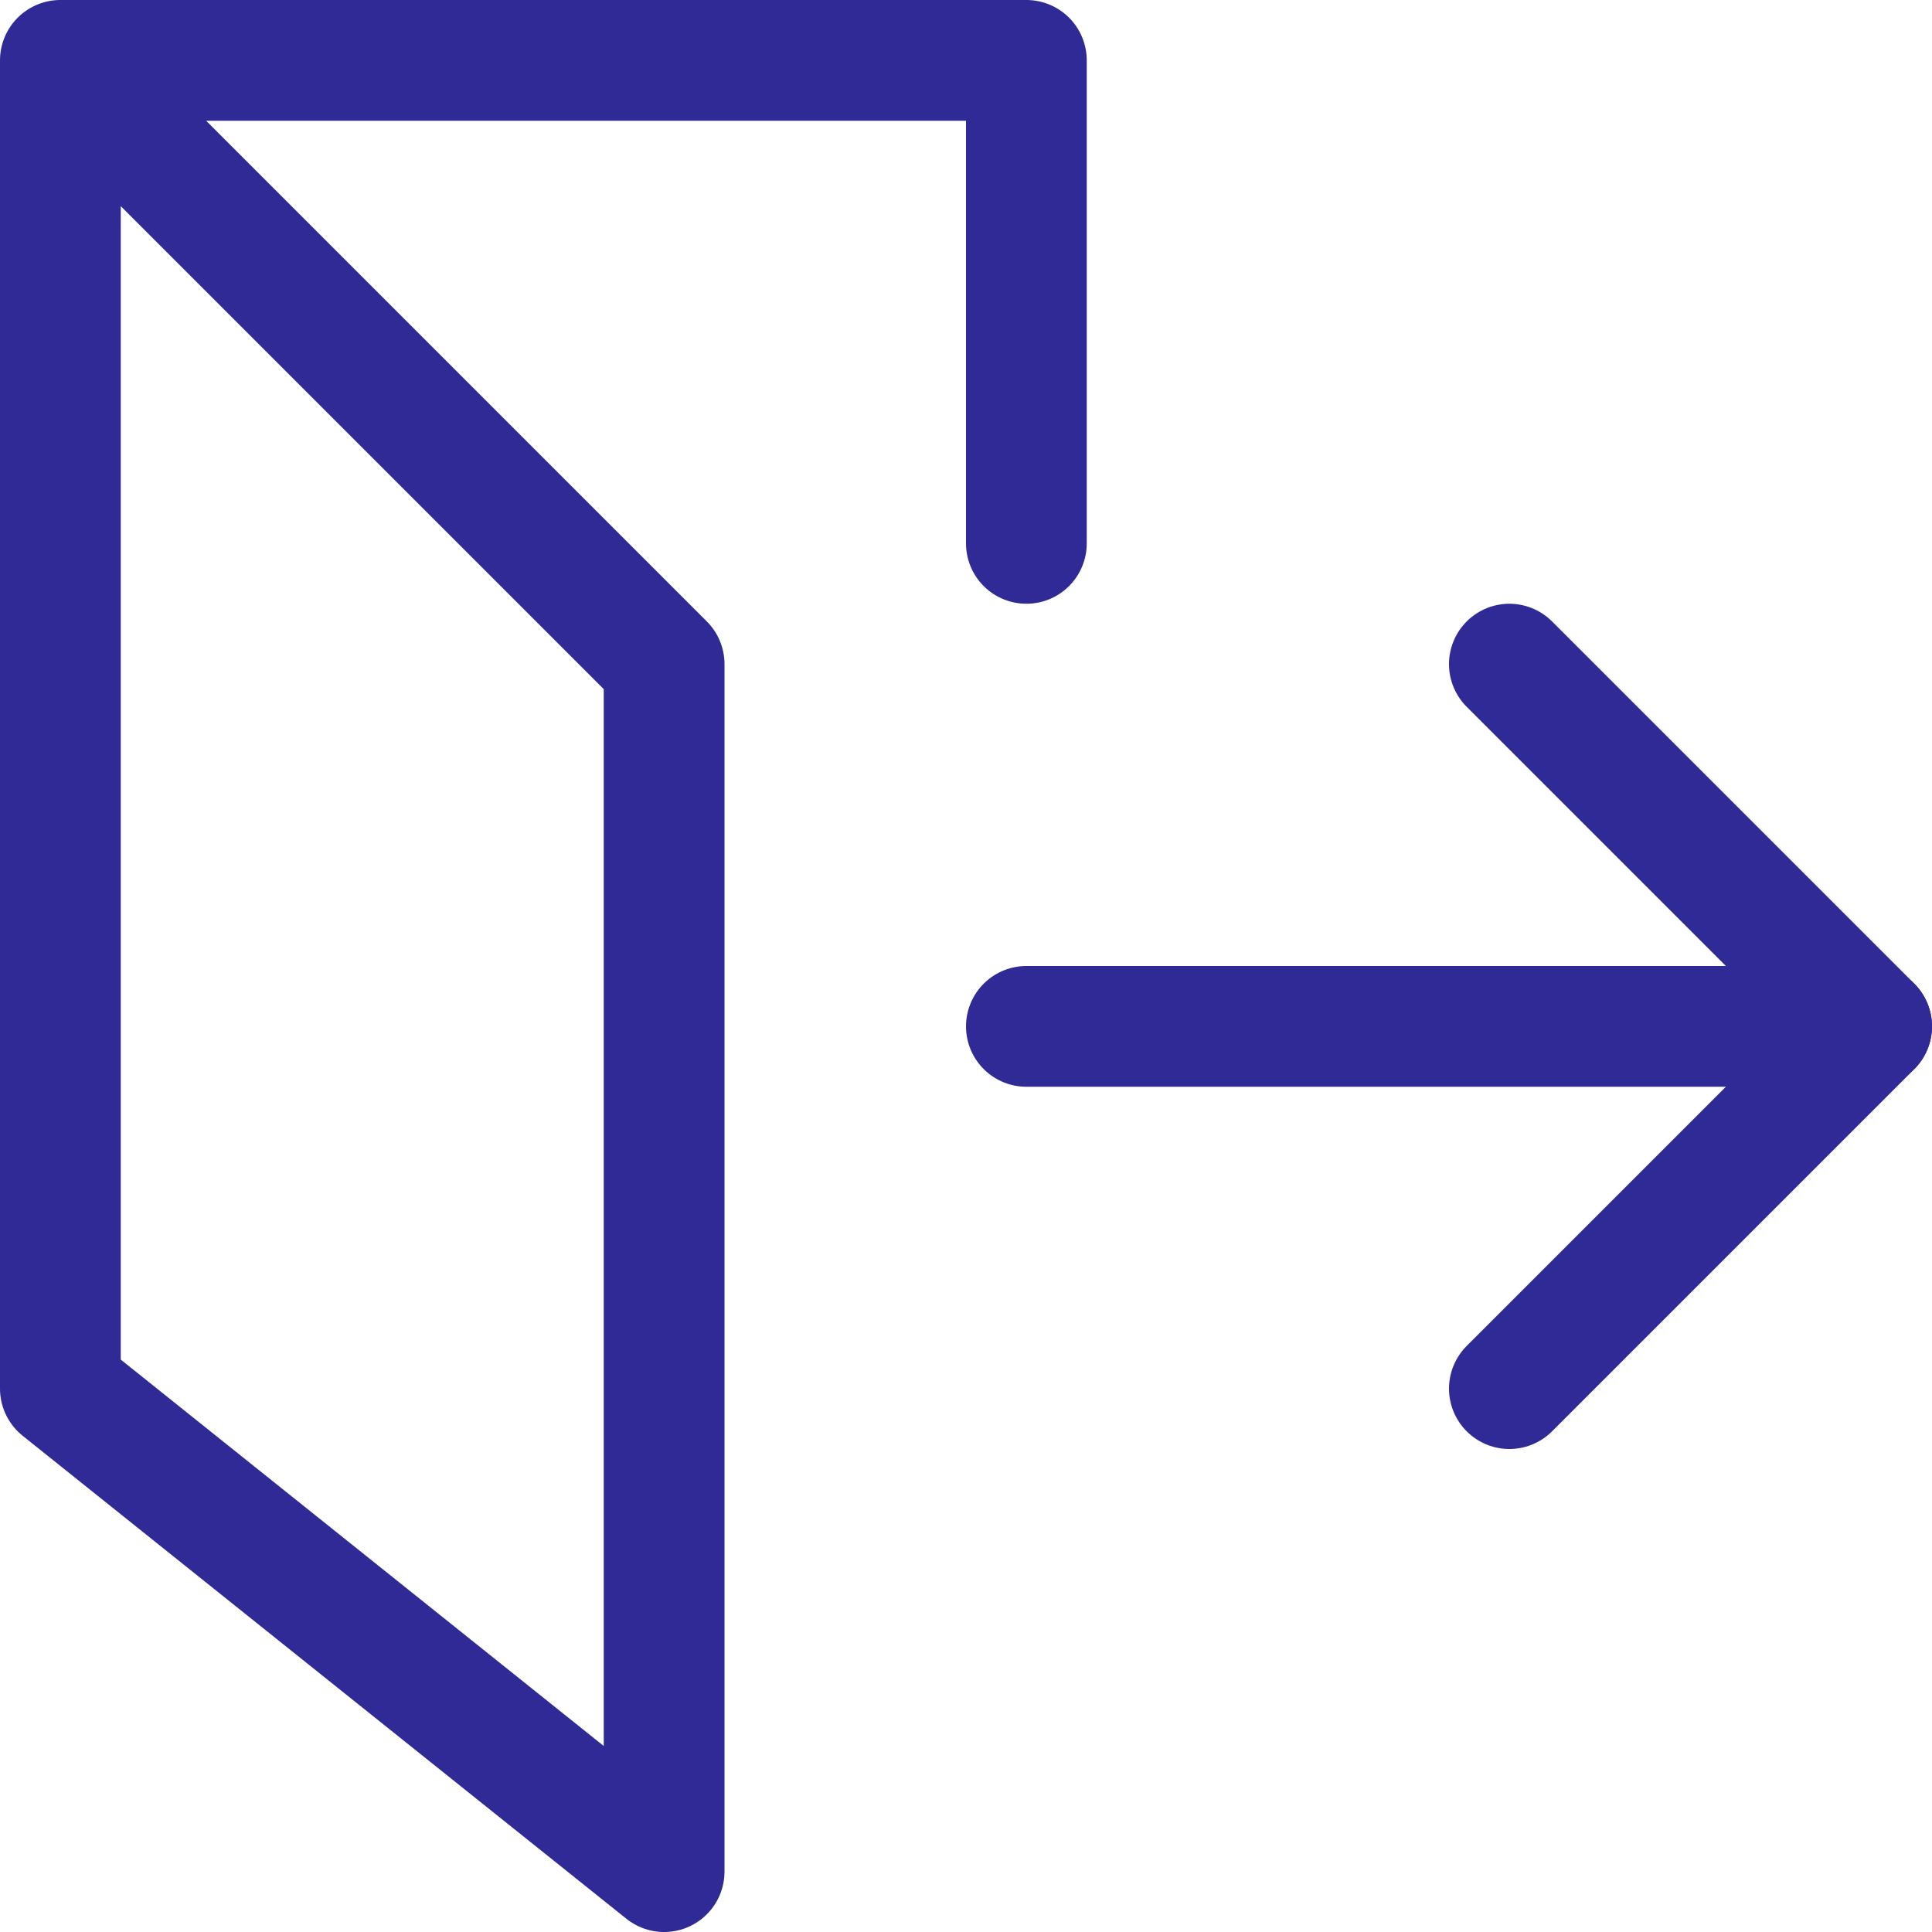
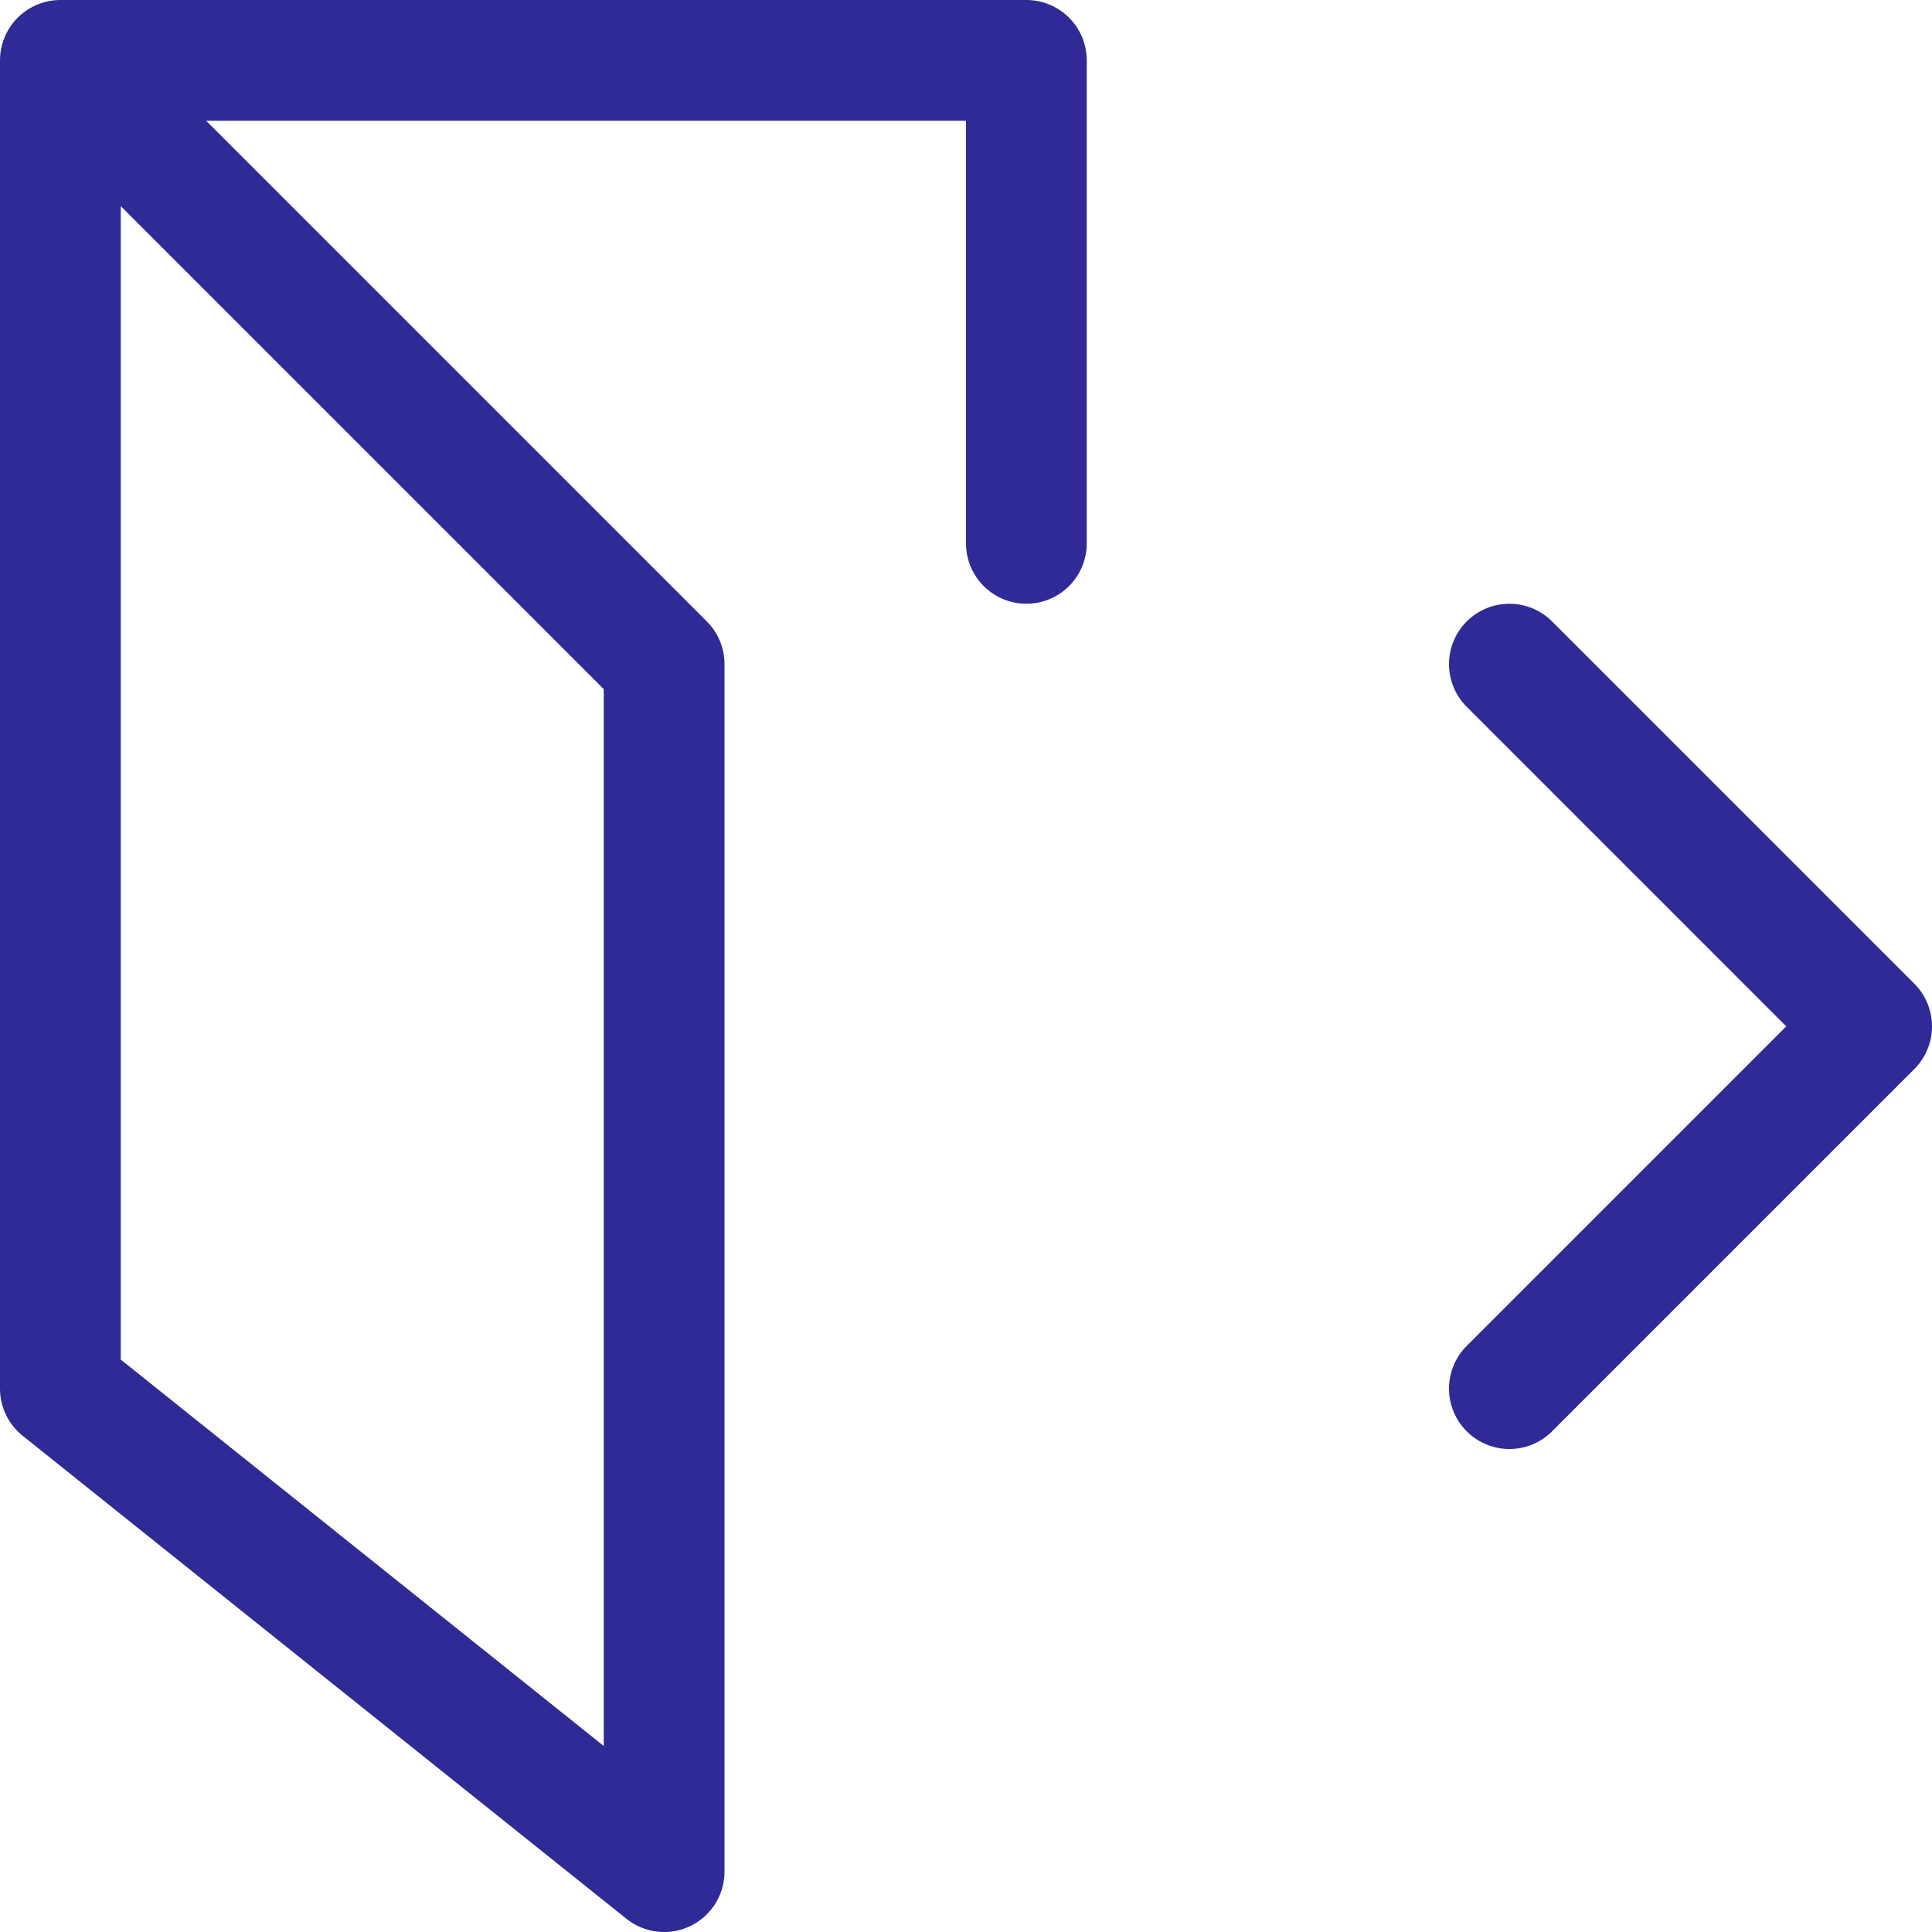
<svg xmlns="http://www.w3.org/2000/svg" width="16" height="16" viewBox="0 0 16 16">
  <g fill="none" fill-rule="evenodd" stroke="#2F2A95" stroke-linecap="round" stroke-linejoin="round">
-     <line x1="8.5" x2="15.5" y1="8.5" y2="8.5" />
    <polyline points="12.5 5.5 15.5 8.5 12.5 11.5" />
    <polyline points="8.5 4.5 8.5 .5 .5 .5 .5 11.5 5.5 15.5 5.5 5.5 .5 .5" />
  </g>
</svg>